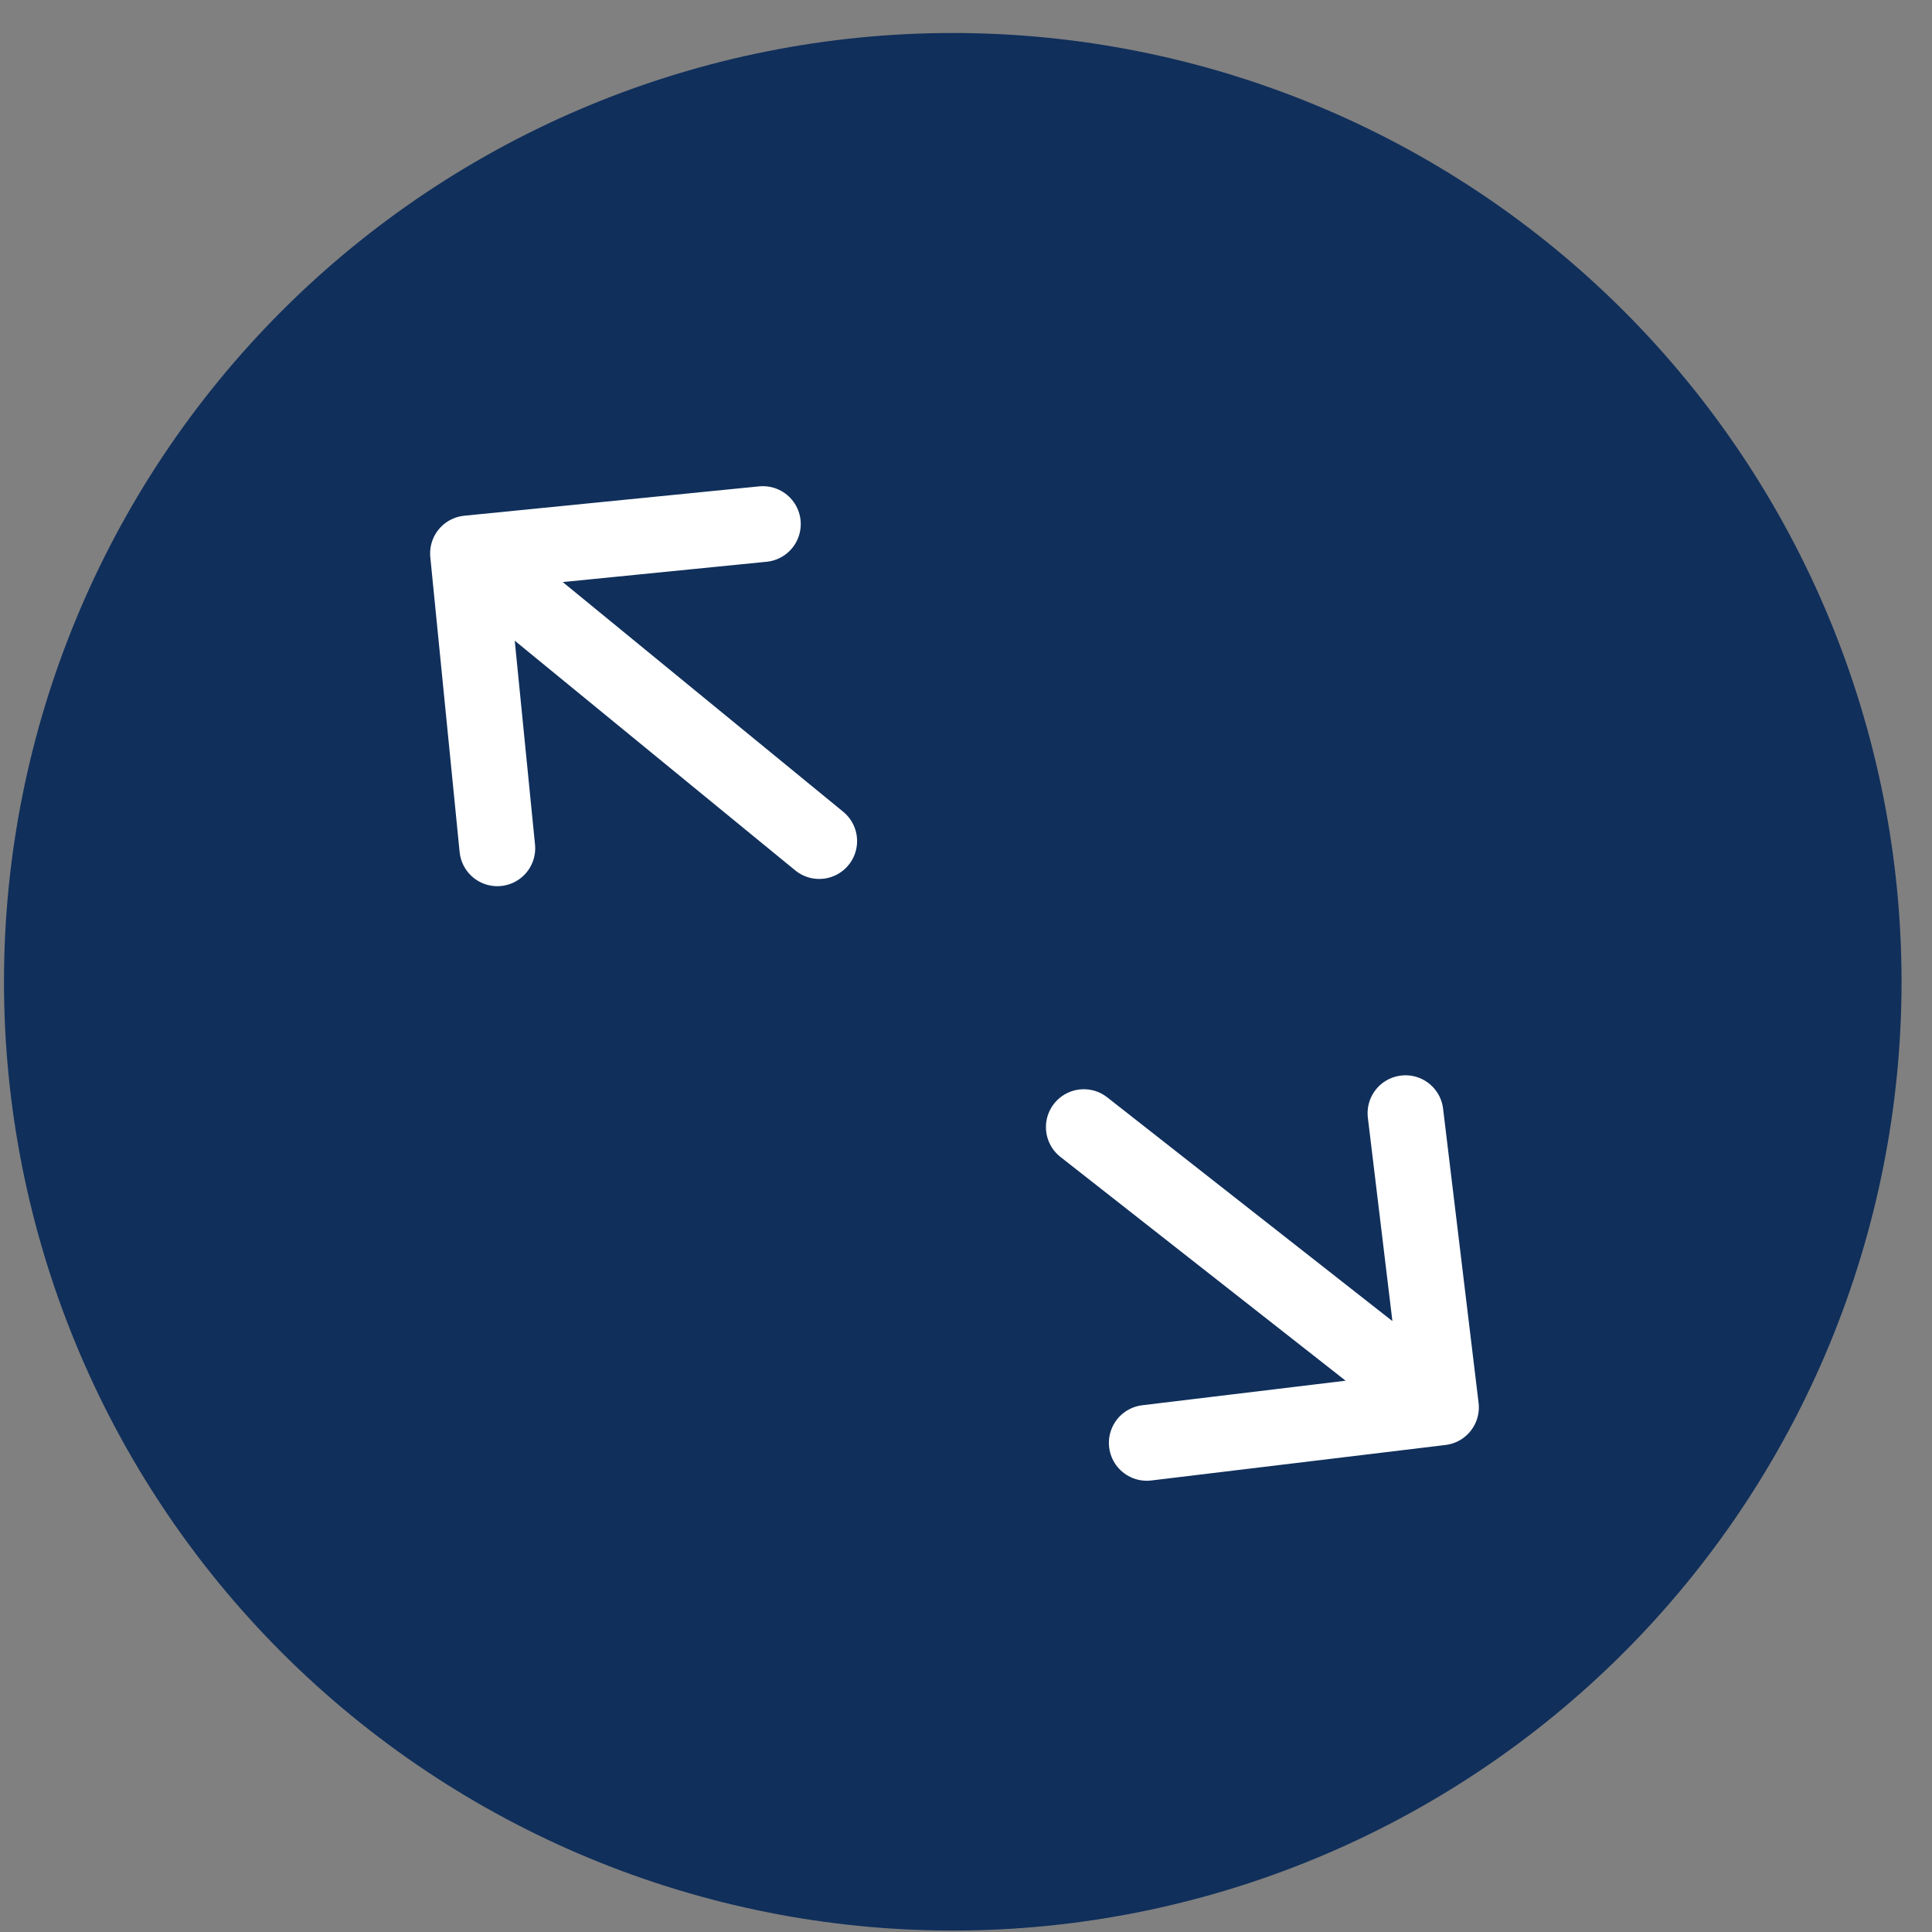
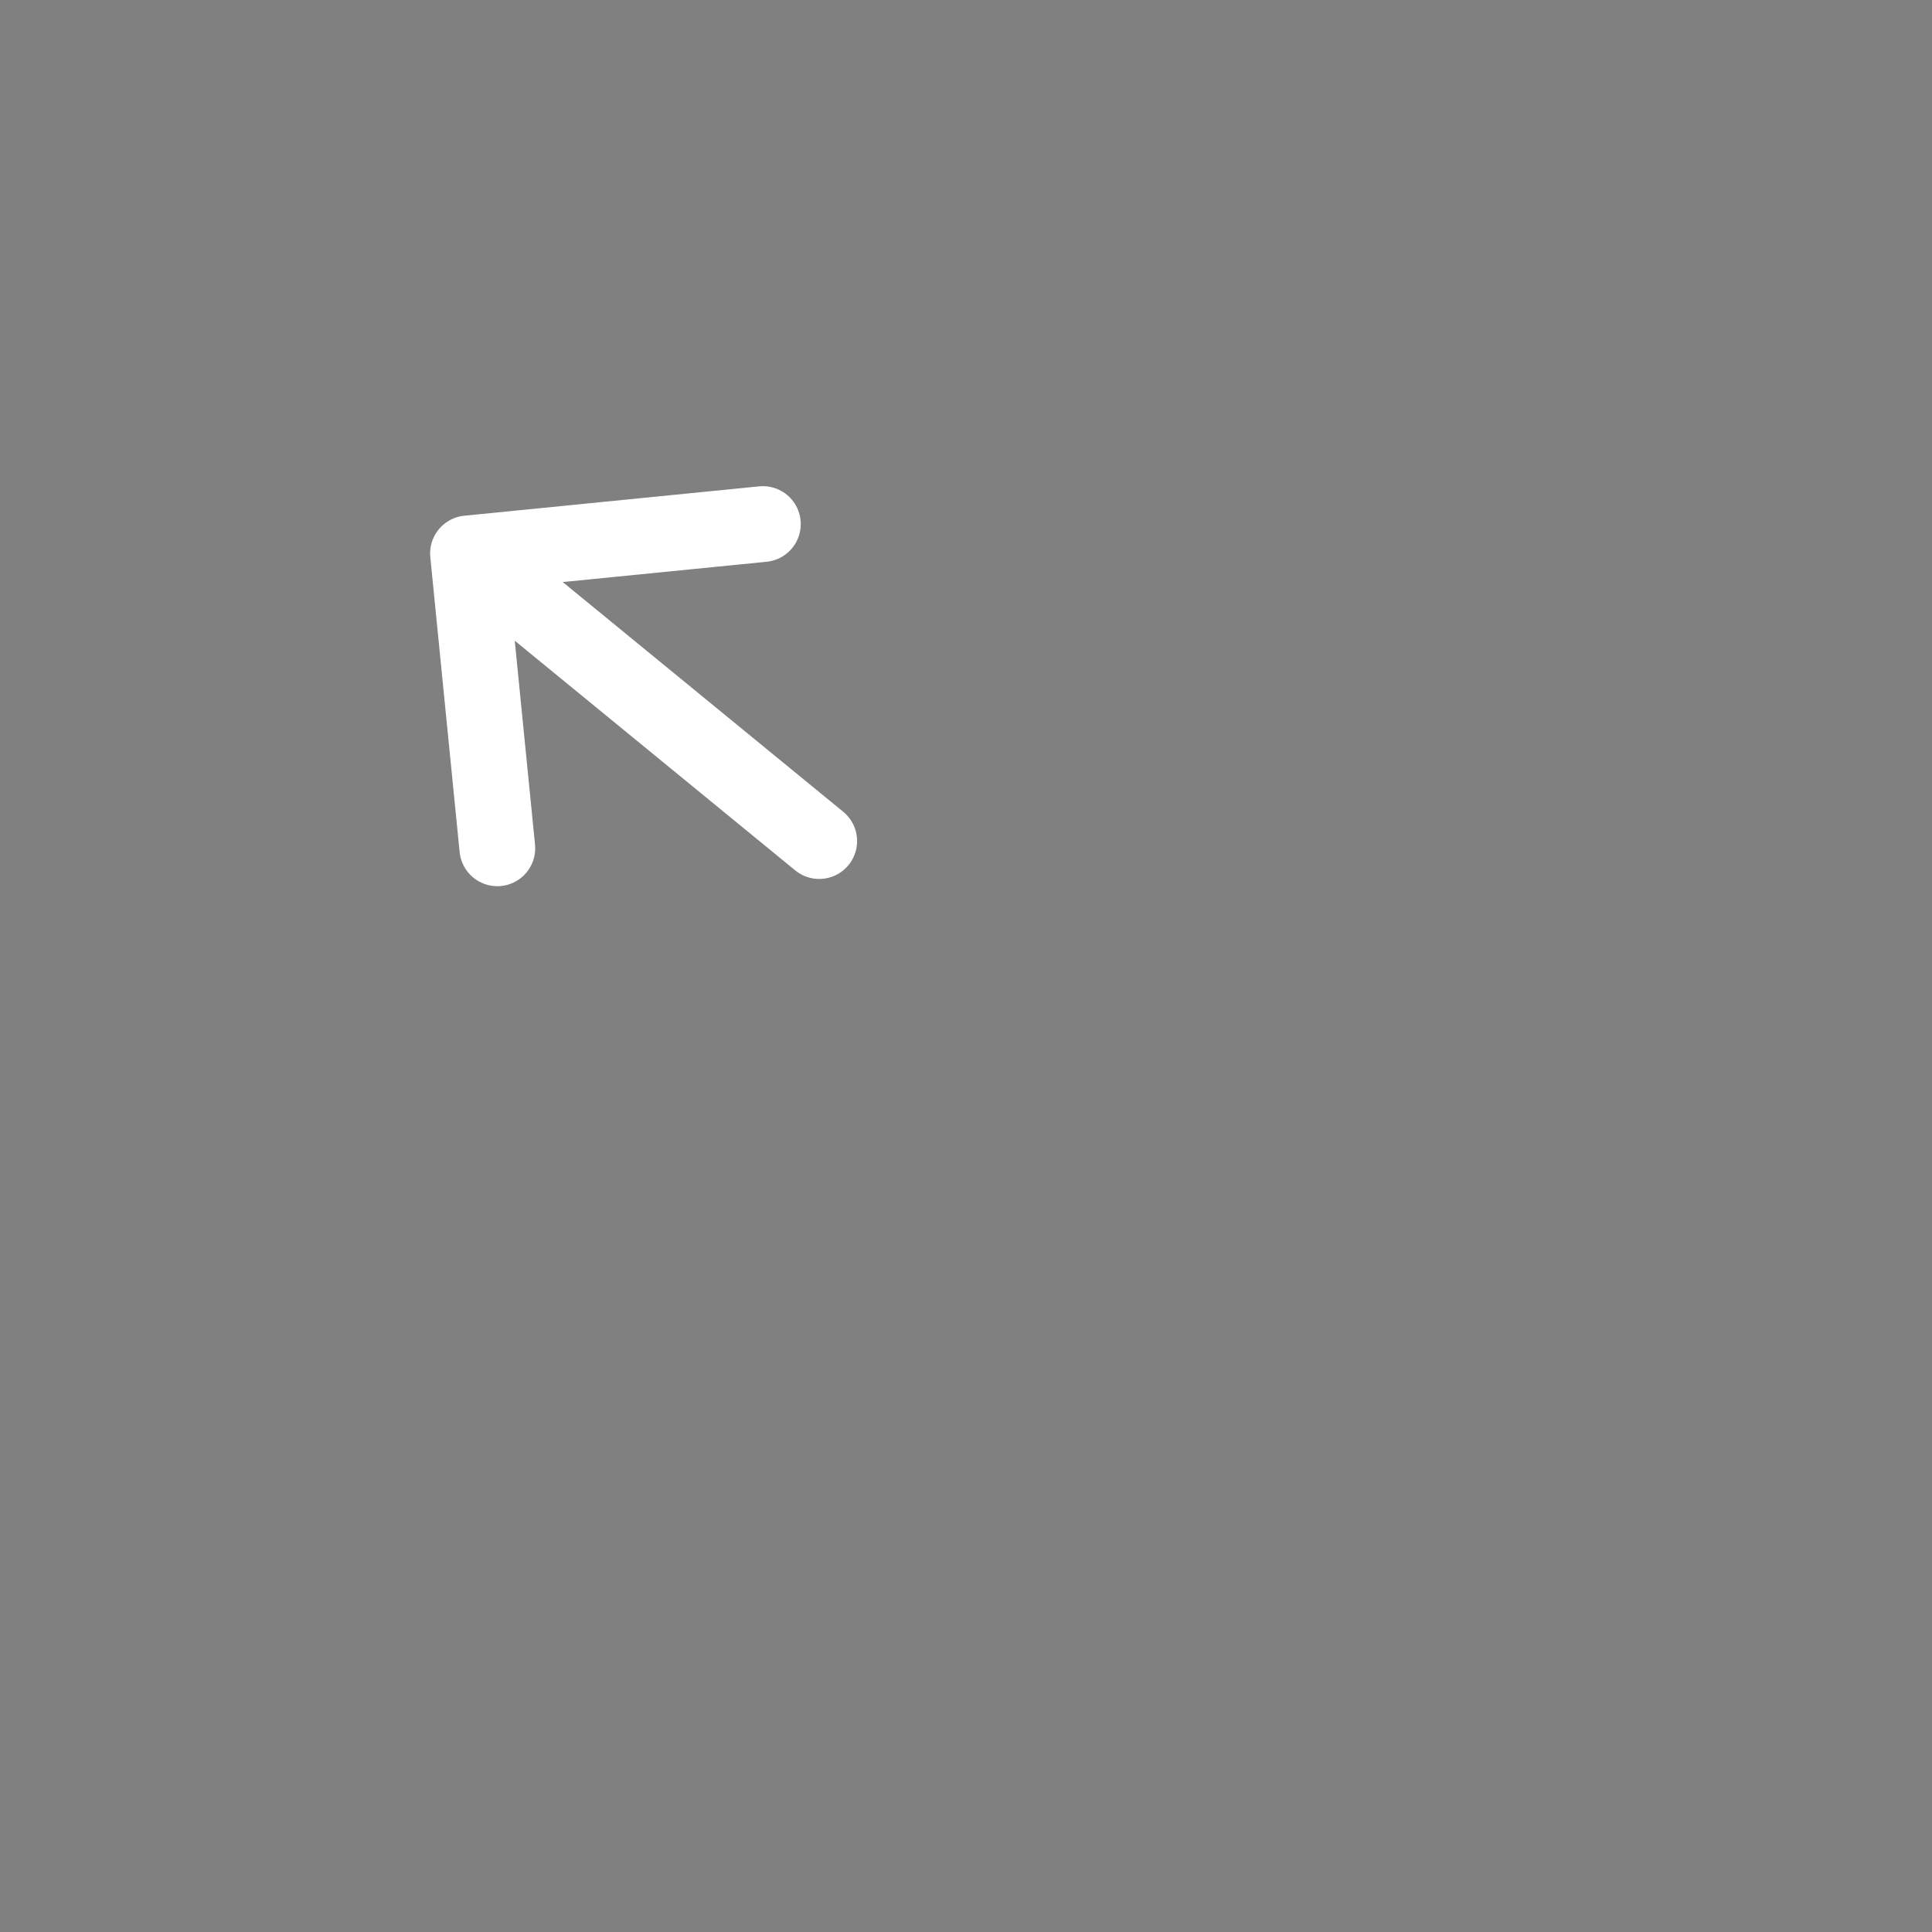
<svg xmlns="http://www.w3.org/2000/svg" width="51" height="51" viewBox="0 0 51 51" fill="none">
  <rect x="0" y="0" width="51" height="51" fill="#808080" stroke="none" />
-   <path fill-rule="evenodd" clip-rule="evenodd" d="M25.151 50.962C28.44 50.962 31.697 50.314 34.735 49.055C37.774 47.797 40.535 45.952 42.861 43.626C45.186 41.3 47.031 38.539 48.29 35.501C49.548 32.462 50.196 29.205 50.196 25.916C50.196 22.627 49.548 19.37 48.29 16.332C47.031 13.293 45.186 10.532 42.861 8.206C40.535 5.881 37.774 4.036 34.735 2.777C31.697 1.518 28.44 0.871 25.151 0.871C18.508 0.871 12.138 3.509 7.441 8.206C2.744 12.903 0.105 19.274 0.105 25.916C0.105 32.559 2.744 38.929 7.441 43.626C12.138 48.323 18.508 50.962 25.151 50.962Z" fill="#102F5B" />
-   <path d="M37.101 29.385L38.038 37.151L30.272 38.088M37.434 36.677L28.61 29.753" stroke="white" stroke-width="2" stroke-linecap="round" stroke-linejoin="round" />
  <path d="M13.128 22.393L12.354 14.609L20.138 13.834M12.948 15.096L21.625 22.202" stroke="white" stroke-width="2" stroke-linecap="round" stroke-linejoin="round" />
</svg>